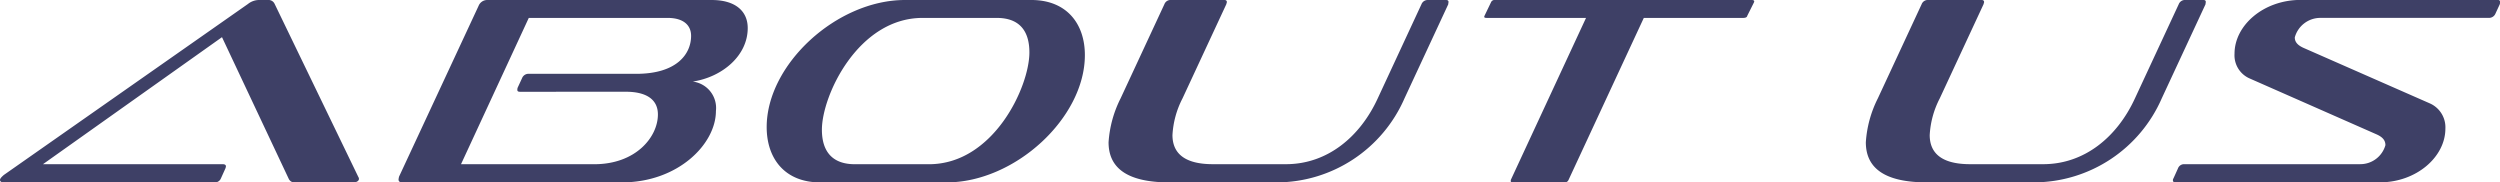
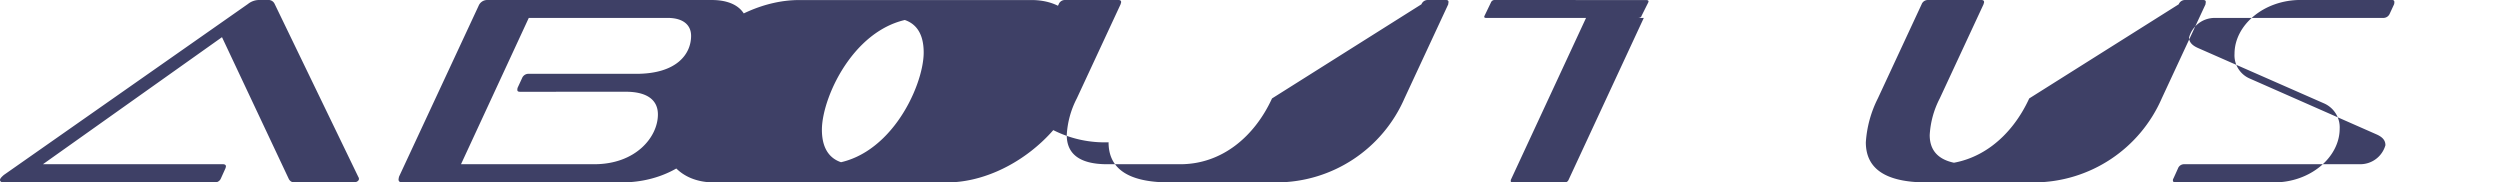
<svg xmlns="http://www.w3.org/2000/svg" width="233" height="17" viewBox="0 0 233 17">
-   <path id="Path_49" data-name="Path 49" d="M33.115-.732c.312,0,.52-.15.52-.324a.282.282,0,0,0-.052-.174l-7.8-16.128a.632.632,0,0,0-.65-.374h-.858a1.692,1.692,0,0,0-.988.374L.546-1.43c-.234.2-.364.349-.364.474s.13.224.312.224H20.171a.6.6,0,0,0,.6-.374l.416-.922a.745.745,0,0,0,.052-.2c0-.125-.1-.2-.286-.2H4.185l16.687-11.84L27.085-1.081a.592.592,0,0,0,.624.349Zm25.005,0c5.277,0,8.786-3.589,8.786-6.655a2.478,2.478,0,0,0-2.157-2.742c2.755-.424,5.121-2.418,5.121-4.985,0-1.62-1.2-2.617-3.353-2.617h-20.9a.866.866,0,0,0-.832.548L37.378-1.28a1.567,1.567,0,0,0-.052.274c0,.174.1.274.39.274Zm.39-8.45c1.845,0,2.989.673,2.989,2.119,0,2.094-2.053,4.636-5.926,4.636H43.148l6.316-13.635H62.409c1.43,0,2.183.648,2.183,1.67,0,1.745-1.4,3.54-5.095,3.54H49.464a.639.639,0,0,0-.624.4l-.416.9a.6.6,0,0,0-.026.2c0,.125.078.174.26.174Zm26.019-8.55c-6.368,0-12.892,6.007-12.892,11.84,0,2.966,1.716,5.16,4.991,5.16H88.4c6.368,0,12.892-6.007,12.892-11.865,0-2.941-1.716-5.135-4.991-5.135Zm8.552,1.67c2.105,0,3.041,1.2,3.041,3.216,0,3.216-3.353,10.419-9.357,10.419H79.85c-2.105,0-3.067-1.2-3.067-3.216,0-3.191,3.379-10.419,9.383-10.419Zm35.506,7.5c-1.638,3.565-4.679,6.132-8.552,6.132h-6.81c-2.625,0-3.769-1-3.769-2.717a8.4,8.4,0,0,1,.936-3.415l4.081-8.774c.026-.1.052-.174.052-.2,0-.15-.1-.2-.26-.2h-4.991a.62.62,0,0,0-.572.4l-4.081,8.774A10.584,10.584,0,0,0,103.5-4.471c0,2.368,1.69,3.739,5.692,3.739h10.059a13.036,13.036,0,0,0,11.827-7.827l4.081-8.774a1.291,1.291,0,0,1,.026-.2c0-.15-.078-.2-.26-.2h-1.664a.629.629,0,0,0-.6.4Zm34.051-7.5c.208,0,.364-.05.39-.2l.624-1.246c0-.025.026-.05.026-.1,0-.075-.078-.125-.234-.125H139.53a.361.361,0,0,0-.39.224l-.6,1.246a.182.182,0,0,0-.026.1c0,.075.078.1.234.1H148L140.985-.956v.125c0,.05.052.1.208.1h4.783a.382.382,0,0,0,.39-.224l7.018-15.106Zm36.52,7.5c-1.638,3.565-4.679,6.132-8.552,6.132H183.8c-2.625,0-3.769-1-3.769-2.717a8.4,8.4,0,0,1,.936-3.415l4.081-8.774c.026-.1.052-.174.052-.2,0-.15-.1-.2-.26-.2h-4.991a.62.62,0,0,0-.572.4l-4.081,8.774a10.584,10.584,0,0,0-1.118,4.088c0,2.368,1.69,3.739,5.692,3.739h10.059a13.036,13.036,0,0,0,11.827-7.827l4.081-8.774a1.291,1.291,0,0,1,.026-.2c0-.15-.078-.2-.26-.2h-1.664a.629.629,0,0,0-.6.4Zm22.8,7.827c3.431,0,6.134-2.368,6.134-5.01a2.436,2.436,0,0,0-1.43-2.343l-11.8-5.185c-.546-.249-.806-.548-.806-.972a2.471,2.471,0,0,1,2.365-1.82h15.726a.644.644,0,0,0,.6-.374l.416-.9a.771.771,0,0,0,.026-.2c0-.15-.078-.2-.234-.2H214.6c-3.457,0-6.16,2.368-6.16,5.01a2.351,2.351,0,0,0,1.43,2.318l11.827,5.21c.546.249.806.548.806,1a2.433,2.433,0,0,1-2.365,1.77h-16.4a.607.607,0,0,0-.572.4l-.416.922a.29.29,0,0,0-.052.2c0,.1.078.174.26.174Z" transform="translate(-0.182 17.732)" fill="#3e4066" />
+   <path id="Path_49" data-name="Path 49" d="M33.115-.732c.312,0,.52-.15.52-.324a.282.282,0,0,0-.052-.174l-7.8-16.128a.632.632,0,0,0-.65-.374h-.858a1.692,1.692,0,0,0-.988.374L.546-1.43c-.234.2-.364.349-.364.474s.13.224.312.224H20.171a.6.6,0,0,0,.6-.374l.416-.922a.745.745,0,0,0,.052-.2c0-.125-.1-.2-.286-.2H4.185l16.687-11.84L27.085-1.081a.592.592,0,0,0,.624.349Zm25.005,0c5.277,0,8.786-3.589,8.786-6.655a2.478,2.478,0,0,0-2.157-2.742c2.755-.424,5.121-2.418,5.121-4.985,0-1.62-1.2-2.617-3.353-2.617h-20.9a.866.866,0,0,0-.832.548L37.378-1.28a1.567,1.567,0,0,0-.052.274c0,.174.1.274.39.274Zm.39-8.45c1.845,0,2.989.673,2.989,2.119,0,2.094-2.053,4.636-5.926,4.636H43.148l6.316-13.635H62.409c1.43,0,2.183.648,2.183,1.67,0,1.745-1.4,3.54-5.095,3.54H49.464a.639.639,0,0,0-.624.4l-.416.9a.6.6,0,0,0-.026.2c0,.125.078.174.26.174m26.019-8.55c-6.368,0-12.892,6.007-12.892,11.84,0,2.966,1.716,5.16,4.991,5.16H88.4c6.368,0,12.892-6.007,12.892-11.865,0-2.941-1.716-5.135-4.991-5.135Zm8.552,1.67c2.105,0,3.041,1.2,3.041,3.216,0,3.216-3.353,10.419-9.357,10.419H79.85c-2.105,0-3.067-1.2-3.067-3.216,0-3.191,3.379-10.419,9.383-10.419Zm35.506,7.5c-1.638,3.565-4.679,6.132-8.552,6.132h-6.81c-2.625,0-3.769-1-3.769-2.717a8.4,8.4,0,0,1,.936-3.415l4.081-8.774c.026-.1.052-.174.052-.2,0-.15-.1-.2-.26-.2h-4.991a.62.62,0,0,0-.572.4l-4.081,8.774A10.584,10.584,0,0,0,103.5-4.471c0,2.368,1.69,3.739,5.692,3.739h10.059a13.036,13.036,0,0,0,11.827-7.827l4.081-8.774a1.291,1.291,0,0,1,.026-.2c0-.15-.078-.2-.26-.2h-1.664a.629.629,0,0,0-.6.4Zm34.051-7.5c.208,0,.364-.05.39-.2l.624-1.246c0-.025.026-.05.026-.1,0-.075-.078-.125-.234-.125H139.53a.361.361,0,0,0-.39.224l-.6,1.246a.182.182,0,0,0-.026.1c0,.075.078.1.234.1H148L140.985-.956v.125c0,.05.052.1.208.1h4.783a.382.382,0,0,0,.39-.224l7.018-15.106Zm36.52,7.5c-1.638,3.565-4.679,6.132-8.552,6.132H183.8c-2.625,0-3.769-1-3.769-2.717a8.4,8.4,0,0,1,.936-3.415l4.081-8.774c.026-.1.052-.174.052-.2,0-.15-.1-.2-.26-.2h-4.991a.62.62,0,0,0-.572.4l-4.081,8.774a10.584,10.584,0,0,0-1.118,4.088c0,2.368,1.69,3.739,5.692,3.739h10.059a13.036,13.036,0,0,0,11.827-7.827l4.081-8.774a1.291,1.291,0,0,1,.026-.2c0-.15-.078-.2-.26-.2h-1.664a.629.629,0,0,0-.6.4Zm22.8,7.827c3.431,0,6.134-2.368,6.134-5.01a2.436,2.436,0,0,0-1.43-2.343l-11.8-5.185c-.546-.249-.806-.548-.806-.972a2.471,2.471,0,0,1,2.365-1.82h15.726a.644.644,0,0,0,.6-.374l.416-.9a.771.771,0,0,0,.026-.2c0-.15-.078-.2-.234-.2H214.6c-3.457,0-6.16,2.368-6.16,5.01a2.351,2.351,0,0,0,1.43,2.318l11.827,5.21c.546.249.806.548.806,1a2.433,2.433,0,0,1-2.365,1.77h-16.4a.607.607,0,0,0-.572.4l-.416.922a.29.29,0,0,0-.052.2c0,.1.078.174.26.174Z" transform="translate(-0.182 17.732)" fill="#3e4066" />
</svg>